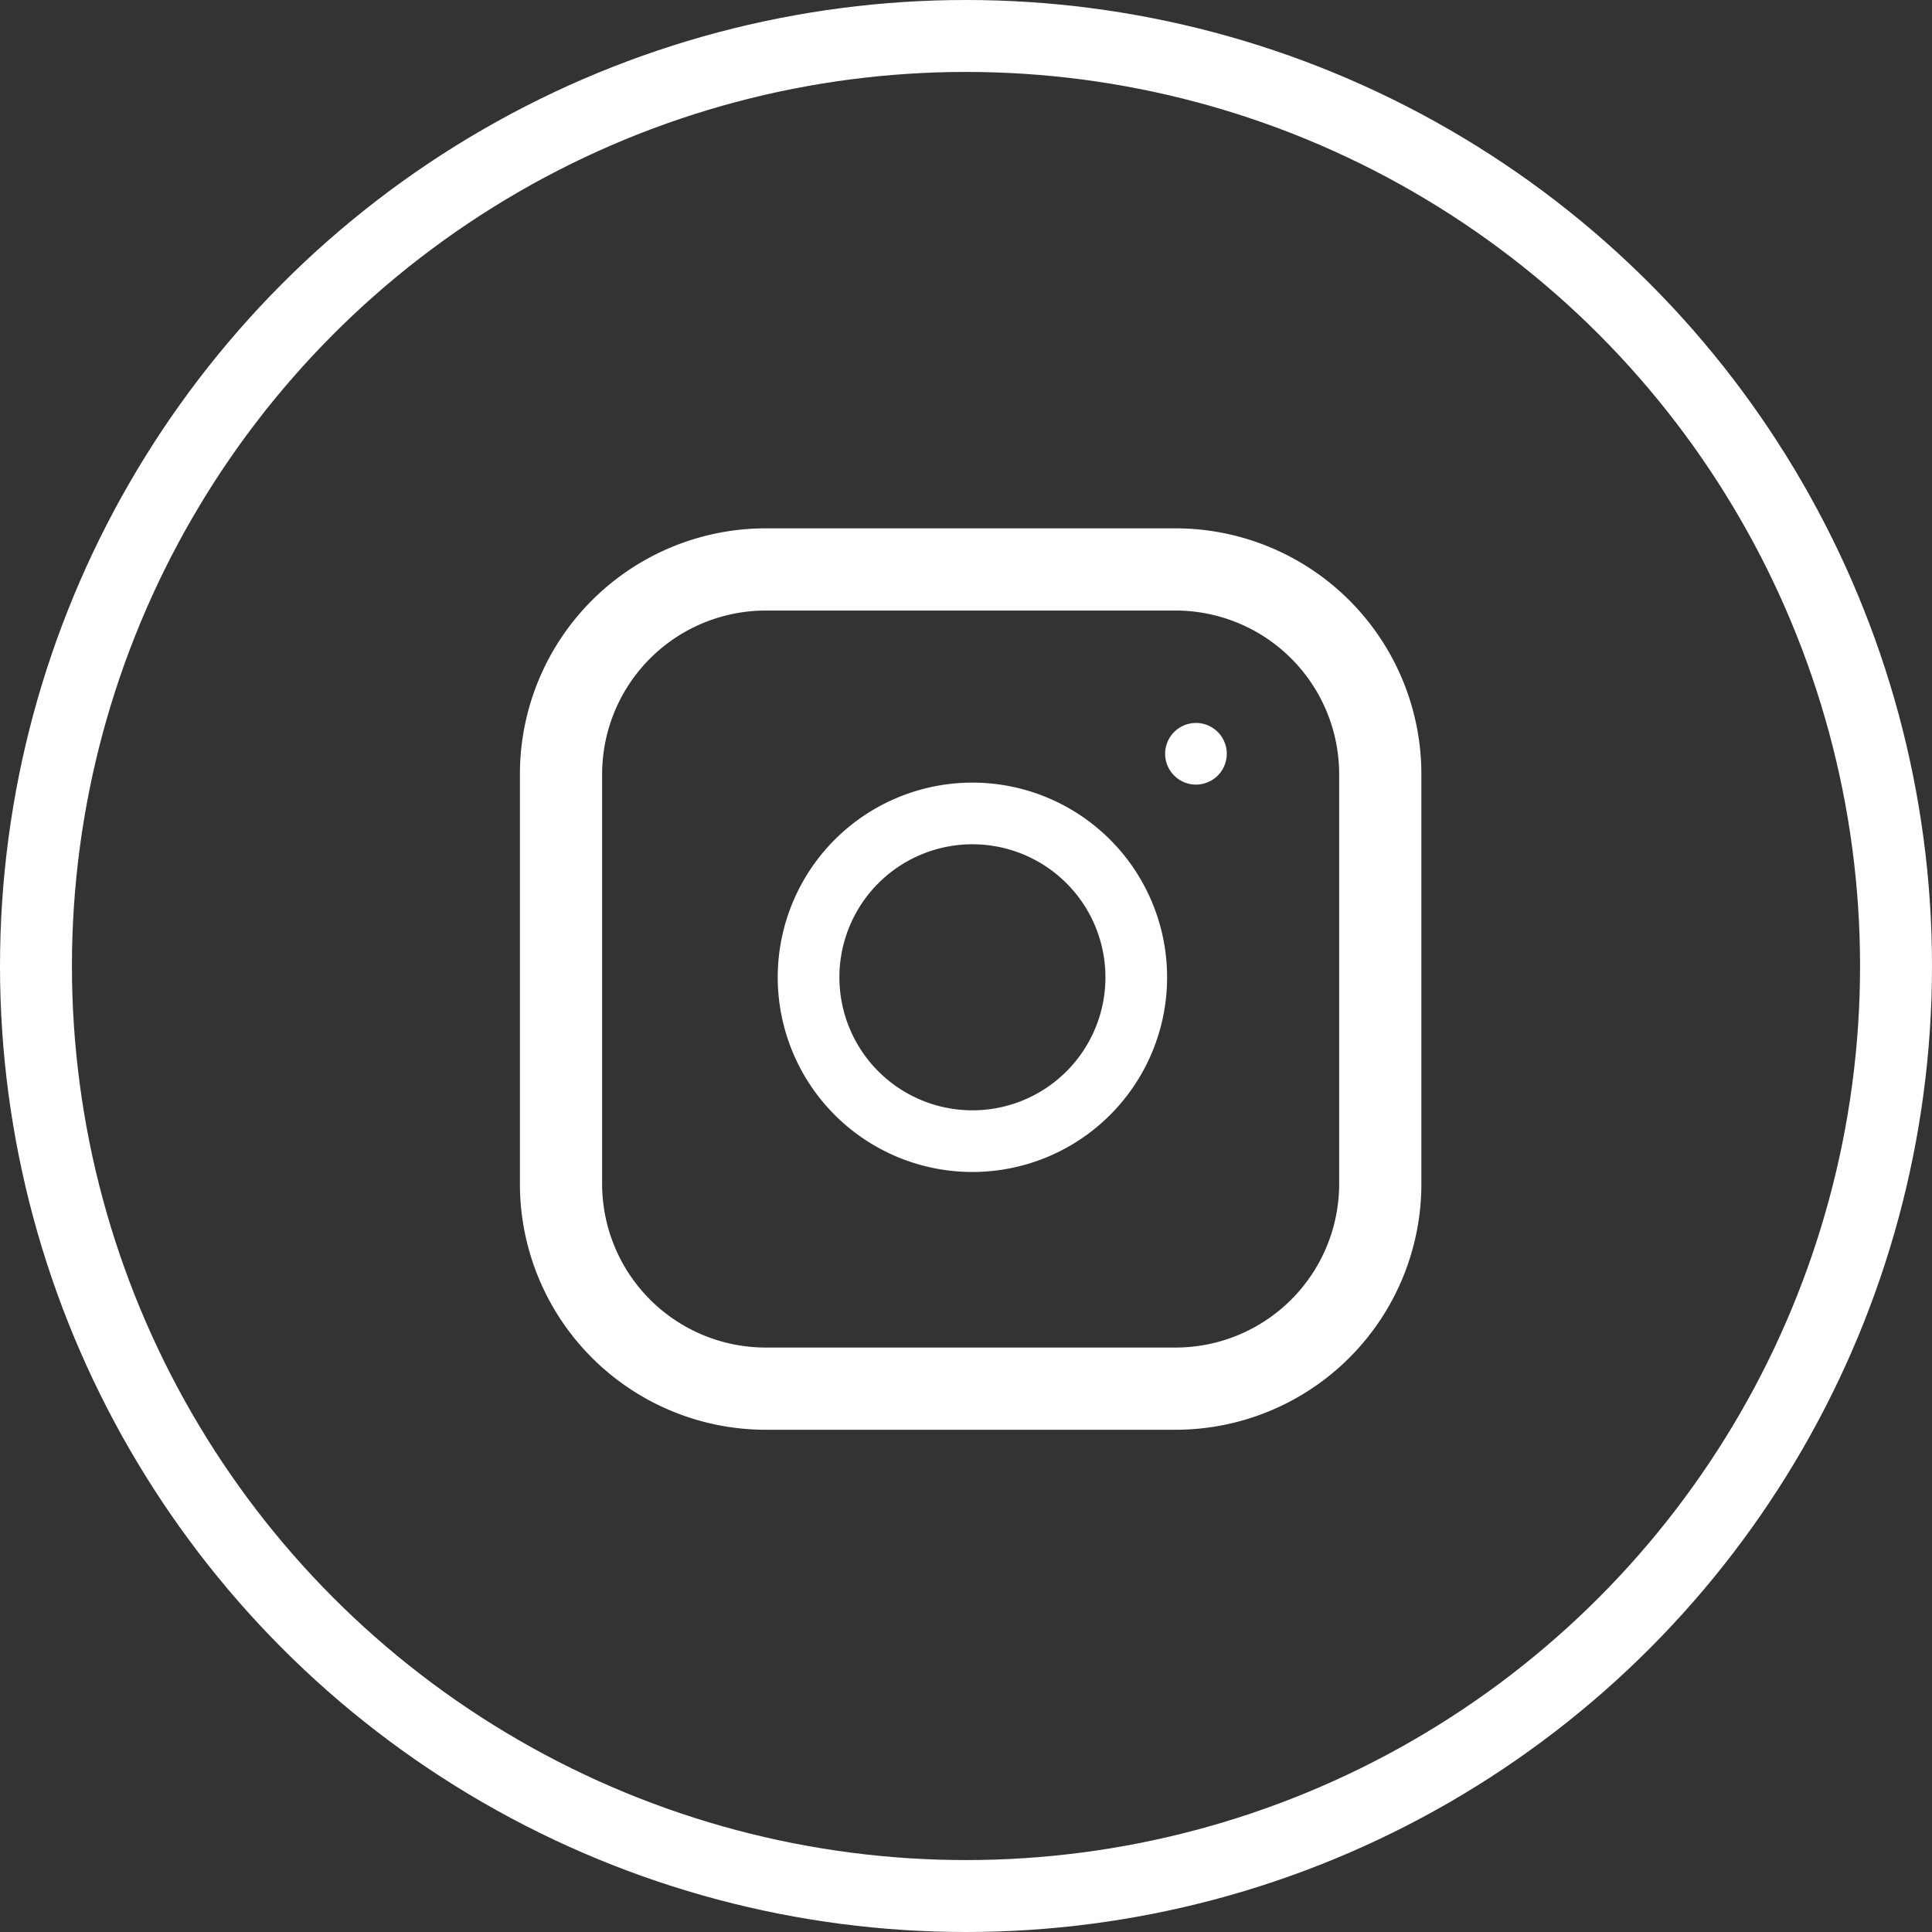
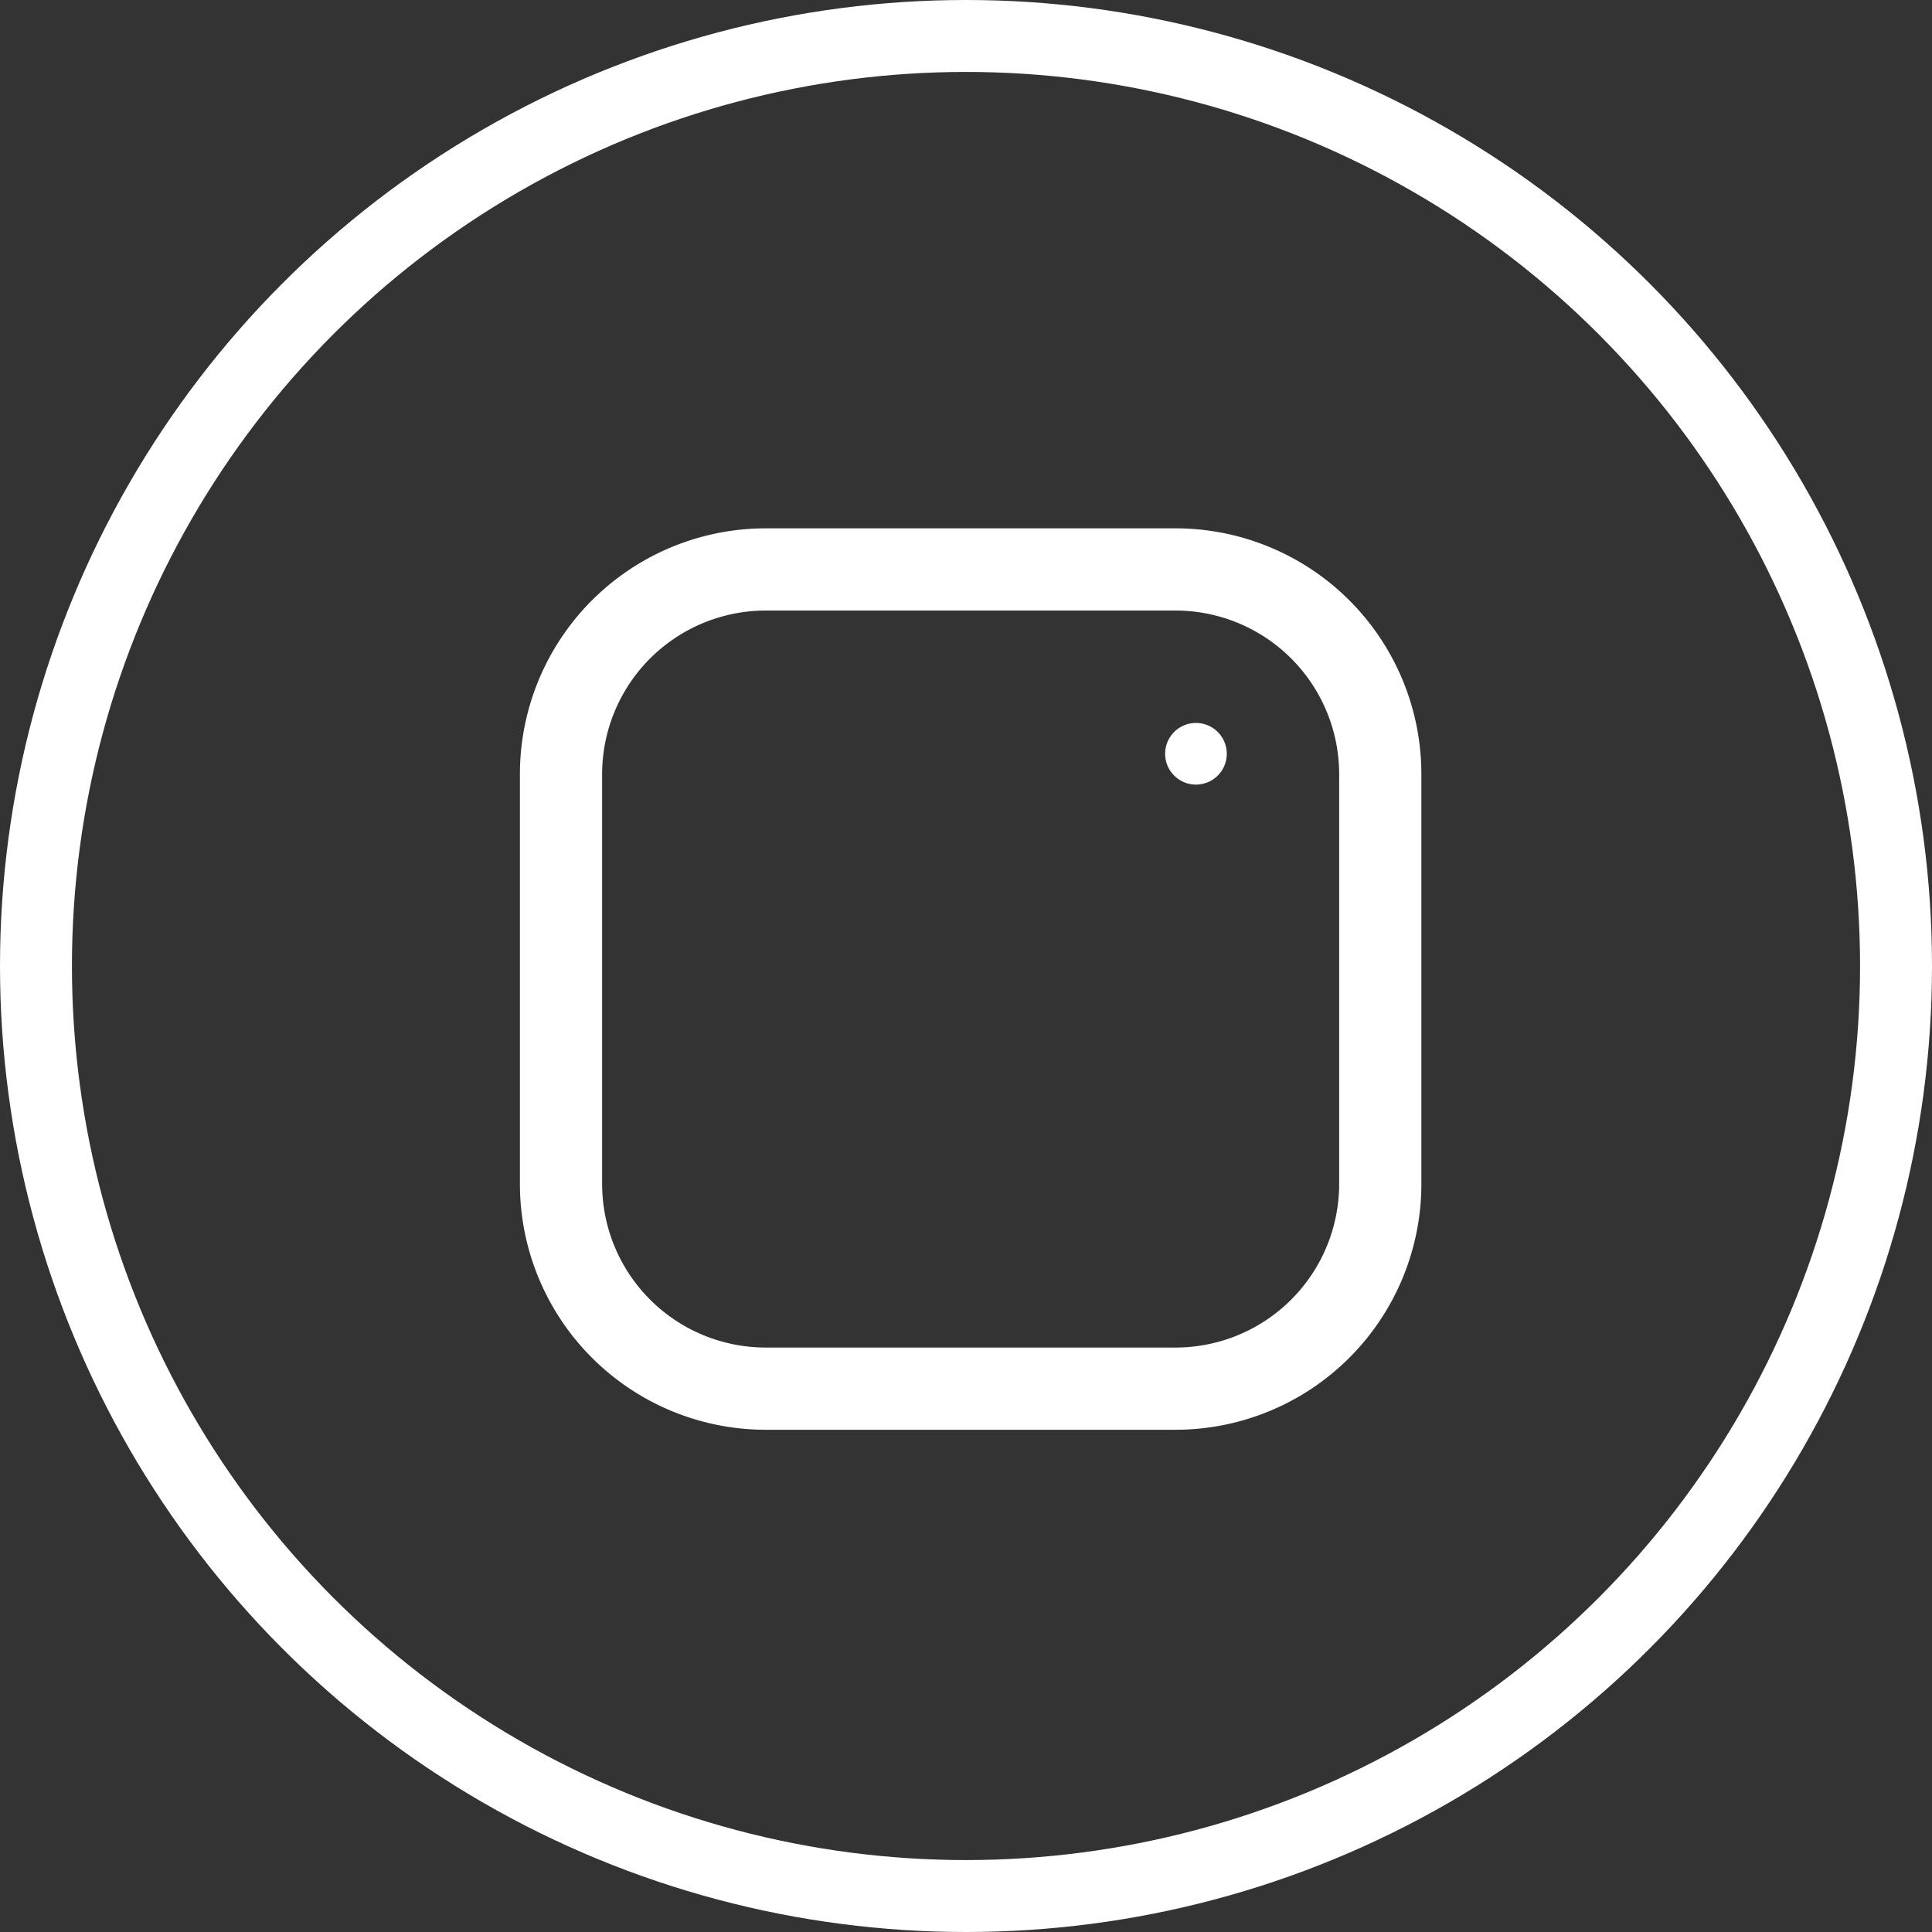
<svg xmlns="http://www.w3.org/2000/svg" id="ICN_insta" width="47" height="47" viewBox="0 0 47 47">
  <rect x="0" y="0" width="47" height="47" fill="#333333" stroke="none" />
  <g id="Ellipse_13" data-name="Ellipse 13" fill="none" stroke="#fff" stroke-width="1.75">
    <circle cx="23.5" cy="23.5" r="23.5" stroke="none" />
    <circle cx="23.5" cy="23.5" r="22.625" fill="none" />
  </g>
  <path id="Path_2927" data-name="Path 2927" d="M7.982,3h9.965A4.982,4.982,0,0,1,22.93,7.982v9.965a4.982,4.982,0,0,1-4.982,4.982H7.982A4.982,4.982,0,0,1,3,17.947V7.982A4.982,4.982,0,0,1,7.982,3Z" transform="translate(10.648 10.853)" fill="none" stroke="#fff" stroke-linecap="round" stroke-linejoin="round" stroke-width="2" />
-   <path id="Path_2928" data-name="Path 2928" d="M19.994,15.336a3.986,3.986,0,1,1-3.358-3.358,3.986,3.986,0,0,1,3.358,3.358Z" transform="translate(7.605 7.854)" fill="none" stroke="#fff" stroke-linecap="round" stroke-linejoin="round" stroke-width="1.5" />
  <path id="Path_2929" data-name="Path 2929" d="M26.25,9.75h0" transform="translate(2.844 8.587)" fill="none" stroke="#fff" stroke-linecap="round" stroke-linejoin="round" stroke-width="1.5" />
</svg>